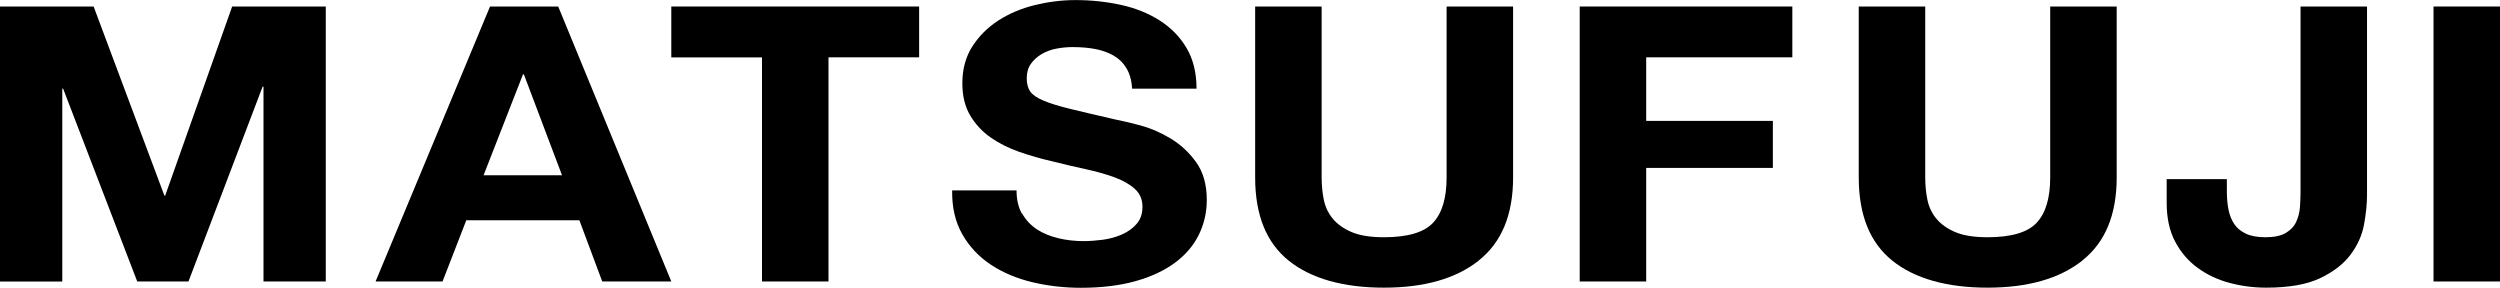
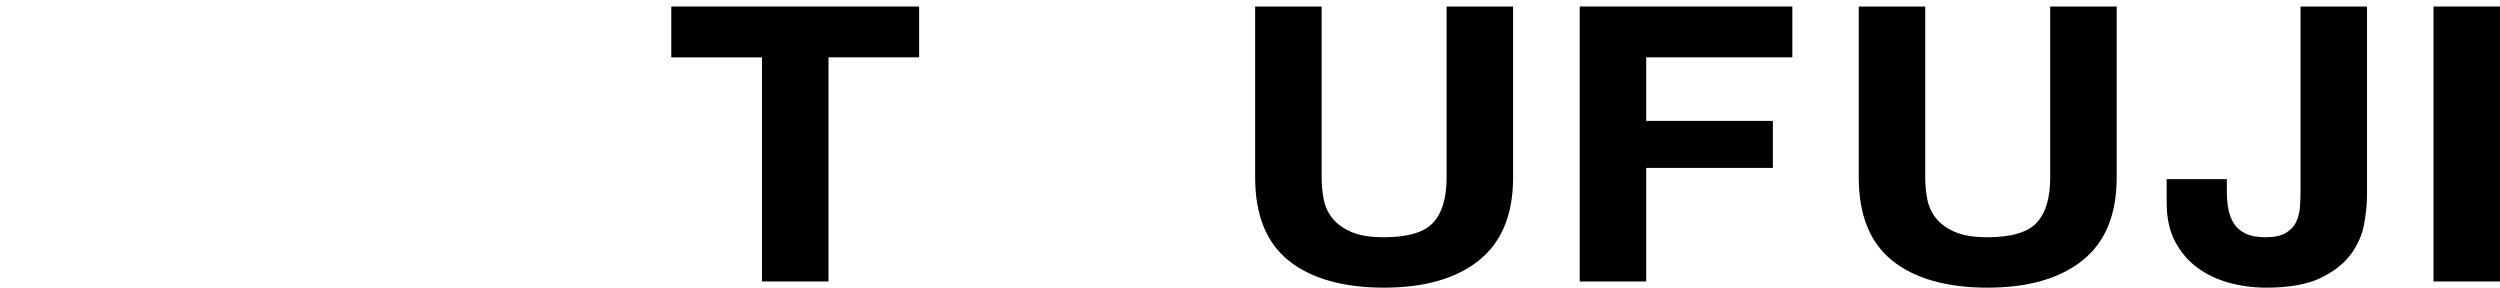
<svg xmlns="http://www.w3.org/2000/svg" id="_レイヤー_2" data-name="レイヤー 2" viewBox="0 0 368.5 42.4">
  <g id="_レイヤー_1-2" data-name="レイヤー 1">
    <g id="edit-2">
-       <path d="M13.8.96l10.43,27.87h.12L34.22.96h13.8v40.53h-9.18V12.77h-.13l-10.93,28.72h-7.55L9.3,13.06h-.12v28.44H0V.96h13.8Z" />
-       <path d="M82.28.96l16.67,40.53h-10.18l-3.37-9.02h-16.67l-3.5,9.02h-9.87L72.23.96h10.05ZM82.84,25.83l-5.62-14.87h-.13l-5.81,14.87h11.55Z" />
      <path d="M98.95,8.46V.96h36.53v7.49h-13.36v33.04h-9.8V8.46h-13.36Z" />
-       <path d="M150.68,31.5c.54.95,1.26,1.71,2.15,2.3s1.95,1.02,3.15,1.31,2.46.43,3.75.43c.87,0,1.81-.07,2.81-.2s1.94-.39,2.81-.77c.87-.38,1.6-.9,2.18-1.56.58-.66.87-1.5.87-2.53,0-1.1-.39-1.99-1.16-2.67-.77-.68-1.78-1.25-3.03-1.7s-2.67-.85-4.25-1.19c-1.58-.34-3.18-.72-4.81-1.13-1.67-.38-3.29-.84-4.87-1.39-1.58-.55-3-1.26-4.25-2.13-1.25-.87-2.26-1.96-3.03-3.26-.77-1.3-1.15-2.88-1.15-4.74,0-2.08.49-3.89,1.47-5.42.98-1.53,2.26-2.81,3.84-3.83,1.58-1.02,3.37-1.78,5.37-2.27,2-.49,4-.74,5.99-.74,2.33,0,4.57.24,6.71.71,2.14.47,4.05,1.24,5.71,2.3,1.66,1.06,2.99,2.41,3.96,4.06s1.47,3.64,1.47,5.99h-9.49c-.08-1.21-.36-2.21-.84-3.01-.48-.8-1.11-1.42-1.9-1.87-.79-.45-1.7-.78-2.72-.97-1.02-.19-2.13-.28-3.34-.28-.79,0-1.58.08-2.37.23-.79.15-1.51.42-2.15.79-.65.38-1.18.85-1.59,1.42-.42.57-.63,1.29-.63,2.16,0,.79.17,1.44.5,1.93.33.49.99.95,1.97,1.36.98.42,2.33.83,4.06,1.25,1.73.42,3.98.95,6.78,1.59.83.15,1.99.43,3.46.82,1.48.4,2.94,1.03,4.4,1.9,1.46.87,2.72,2.03,3.78,3.49,1.06,1.46,1.59,3.32,1.59,5.59,0,1.85-.4,3.58-1.19,5.17-.79,1.59-1.97,2.96-3.53,4.11-1.56,1.15-3.5,2.05-5.81,2.7-2.31.64-4.99.97-8.02.97-2.46,0-4.84-.27-7.15-.82-2.31-.55-4.35-1.41-6.12-2.58-1.77-1.17-3.18-2.67-4.21-4.48-1.04-1.82-1.54-3.97-1.5-6.47h9.49c0,1.36.27,2.52.81,3.46Z" />
      <path d="M217.98,38.4c-3.37,2.67-8.03,4-13.99,4s-10.71-1.32-14.02-3.97c-3.31-2.65-4.96-6.74-4.96-12.26V.96h9.8v25.2c0,1.1.1,2.18.31,3.24.21,1.06.65,2,1.31,2.81.67.81,1.59,1.48,2.78,1.99,1.19.51,2.78.77,4.78.77,3.5,0,5.91-.71,7.24-2.13,1.33-1.42,2-3.64,2-6.67V.96h9.8v25.2c0,5.49-1.69,9.57-5.06,12.23Z" />
      <path d="M264.19.96v7.49h-21.54v9.37h18.67v6.93h-18.67v16.74h-9.8V.96h31.34Z" />
      <path d="M306.95,38.4c-3.37,2.67-8.03,4-13.99,4s-10.71-1.32-14.02-3.97c-3.31-2.65-4.96-6.74-4.96-12.26V.96h9.8v25.2c0,1.1.1,2.18.31,3.24.21,1.06.65,2,1.31,2.81.67.81,1.59,1.48,2.78,1.99,1.19.51,2.78.77,4.78.77,3.5,0,5.91-.71,7.24-2.13,1.33-1.42,2-3.64,2-6.67V.96h9.8v25.2c0,5.49-1.69,9.57-5.06,12.23Z" />
      <path d="M348.46,33.09c-.29,1.59-.96,3.07-2,4.46-1.04,1.38-2.54,2.54-4.49,3.46-1.96.93-4.6,1.39-7.93,1.39-1.87,0-3.68-.24-5.43-.71s-3.31-1.21-4.68-2.21-2.48-2.29-3.31-3.86-1.25-3.47-1.25-5.7v-3.52h8.87v1.82c0,.98.08,1.89.25,2.72.17.83.46,1.54.87,2.13.41.59.99,1.05,1.72,1.39.73.34,1.68.51,2.84.51,1.29,0,2.29-.21,3-.63.71-.42,1.22-.95,1.53-1.62.31-.66.5-1.38.56-2.16.06-.77.09-1.52.09-2.24V.96h9.8v27.76c0,1.32-.15,2.78-.44,4.37Z" />
      <path d="M368.5.96v40.53h-9.8V.96h9.8Z" />
    </g>
  </g>
</svg>